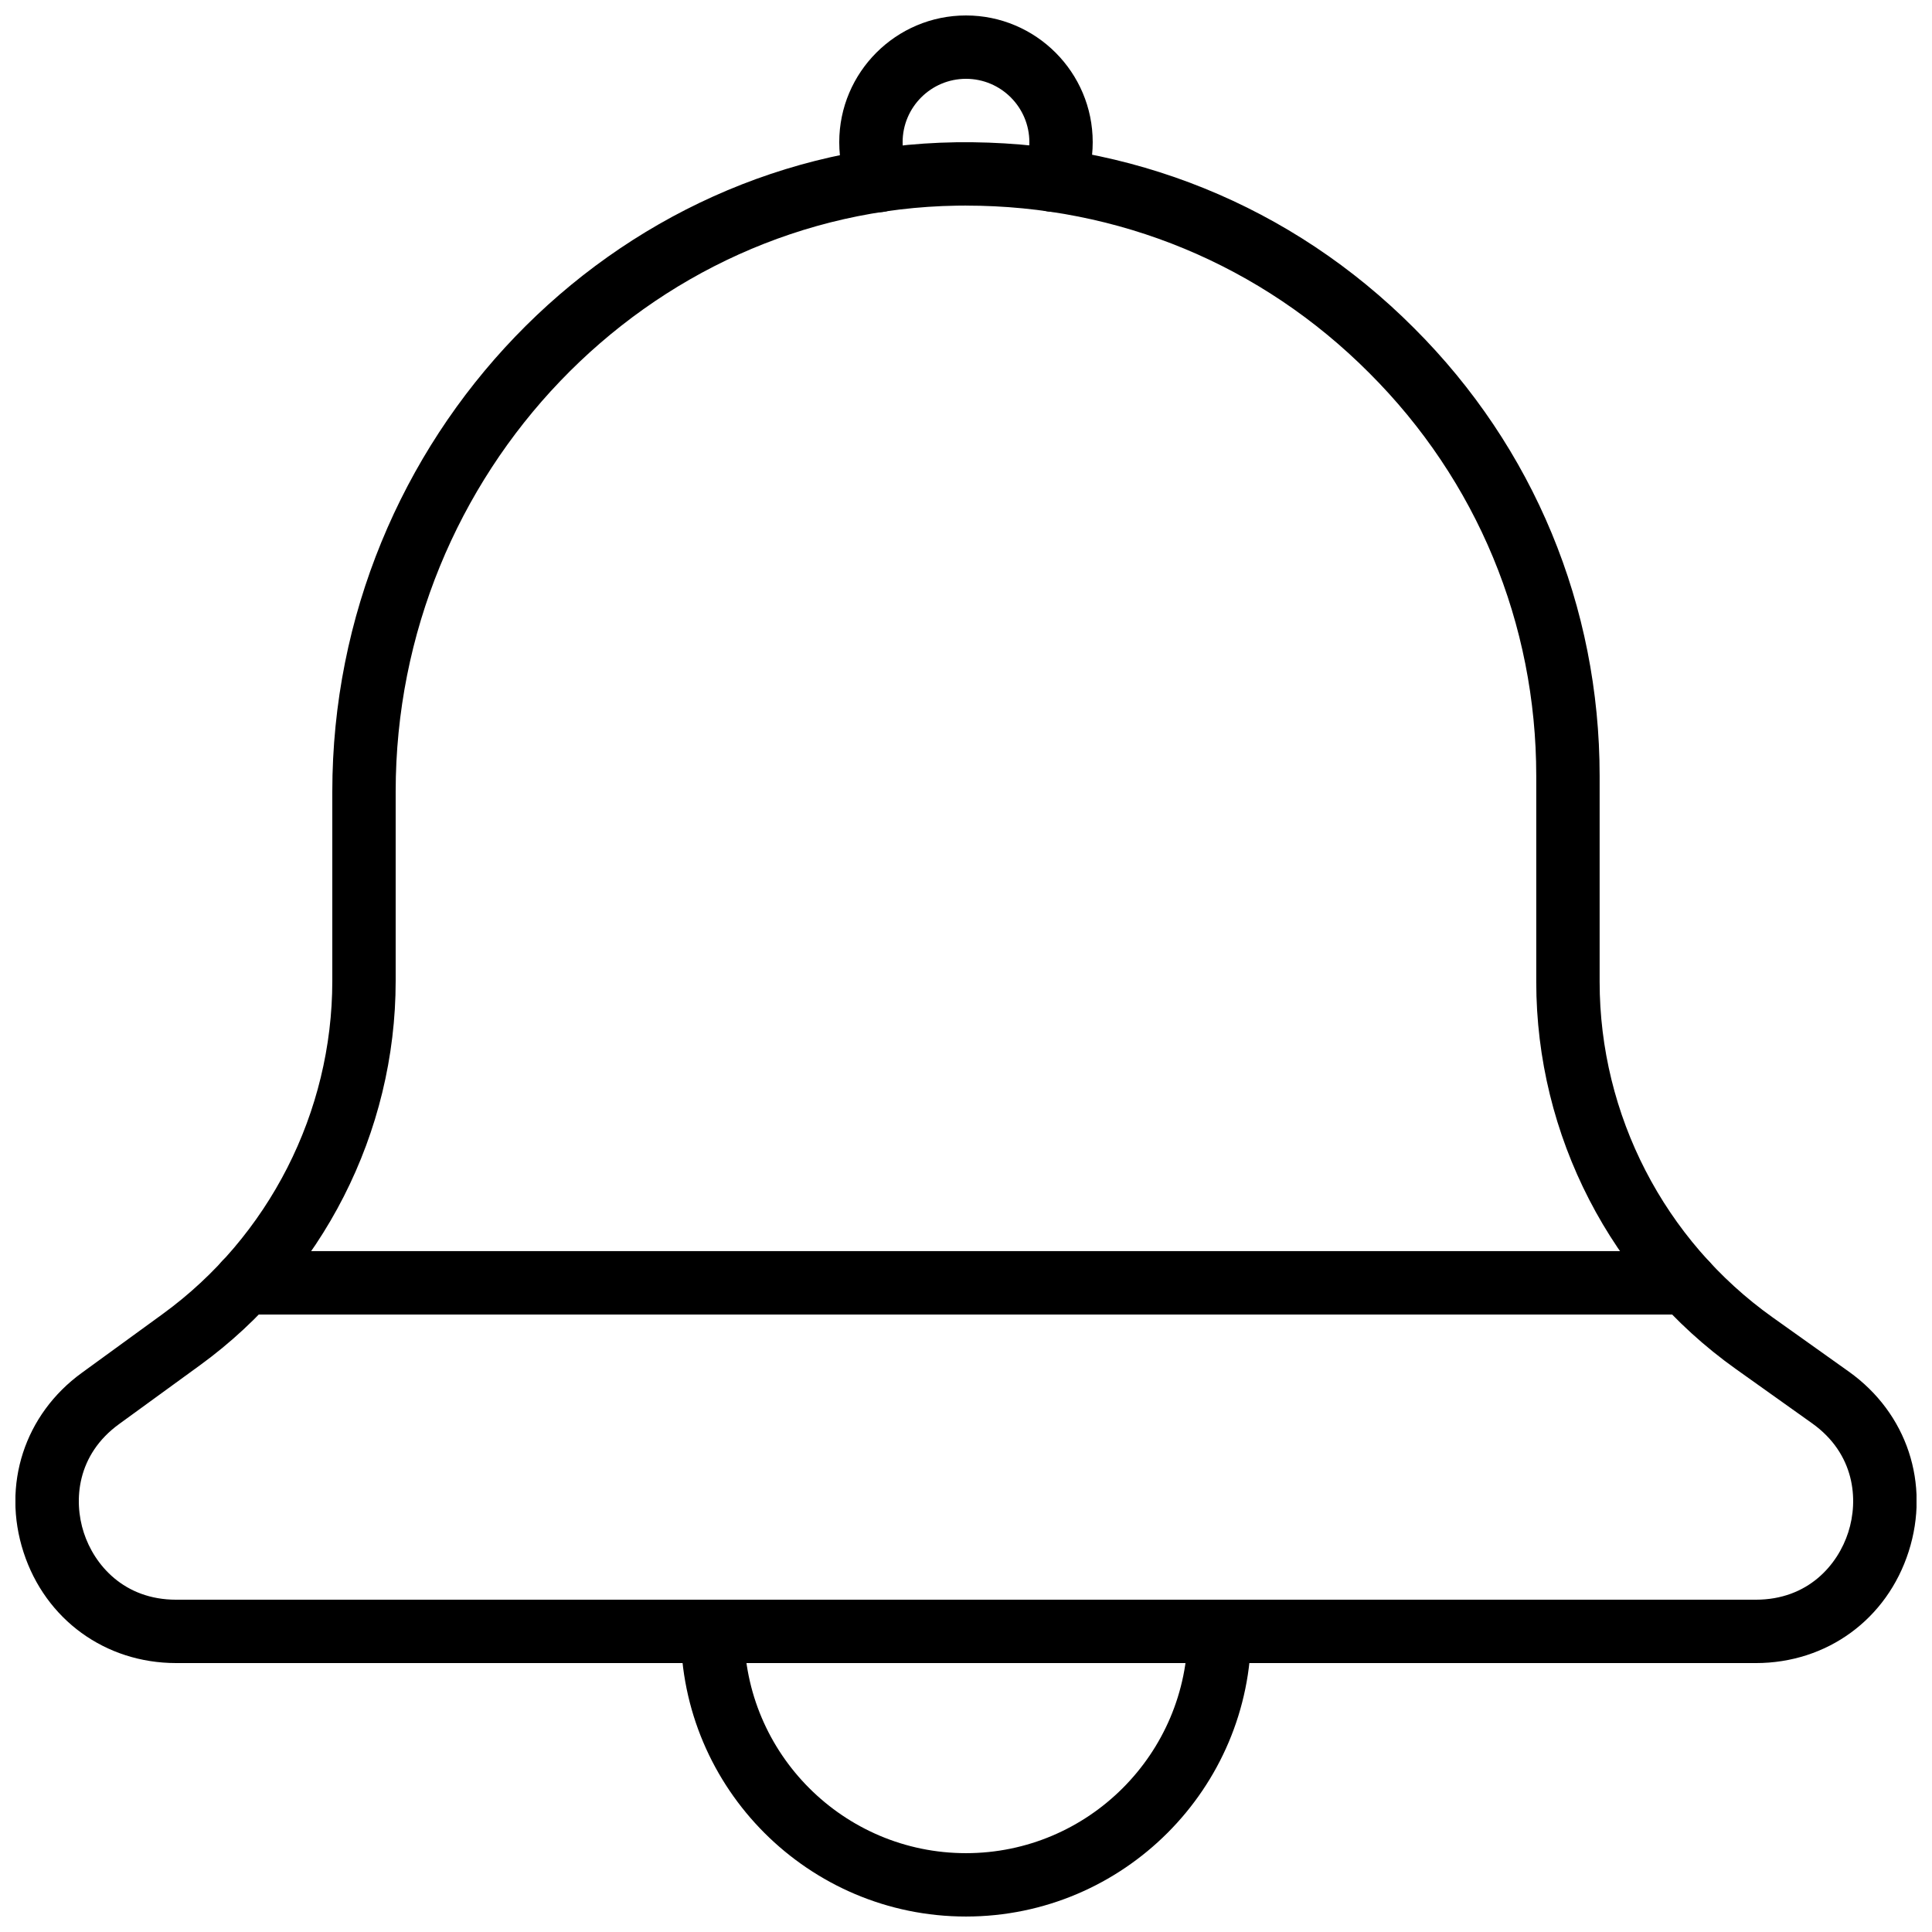
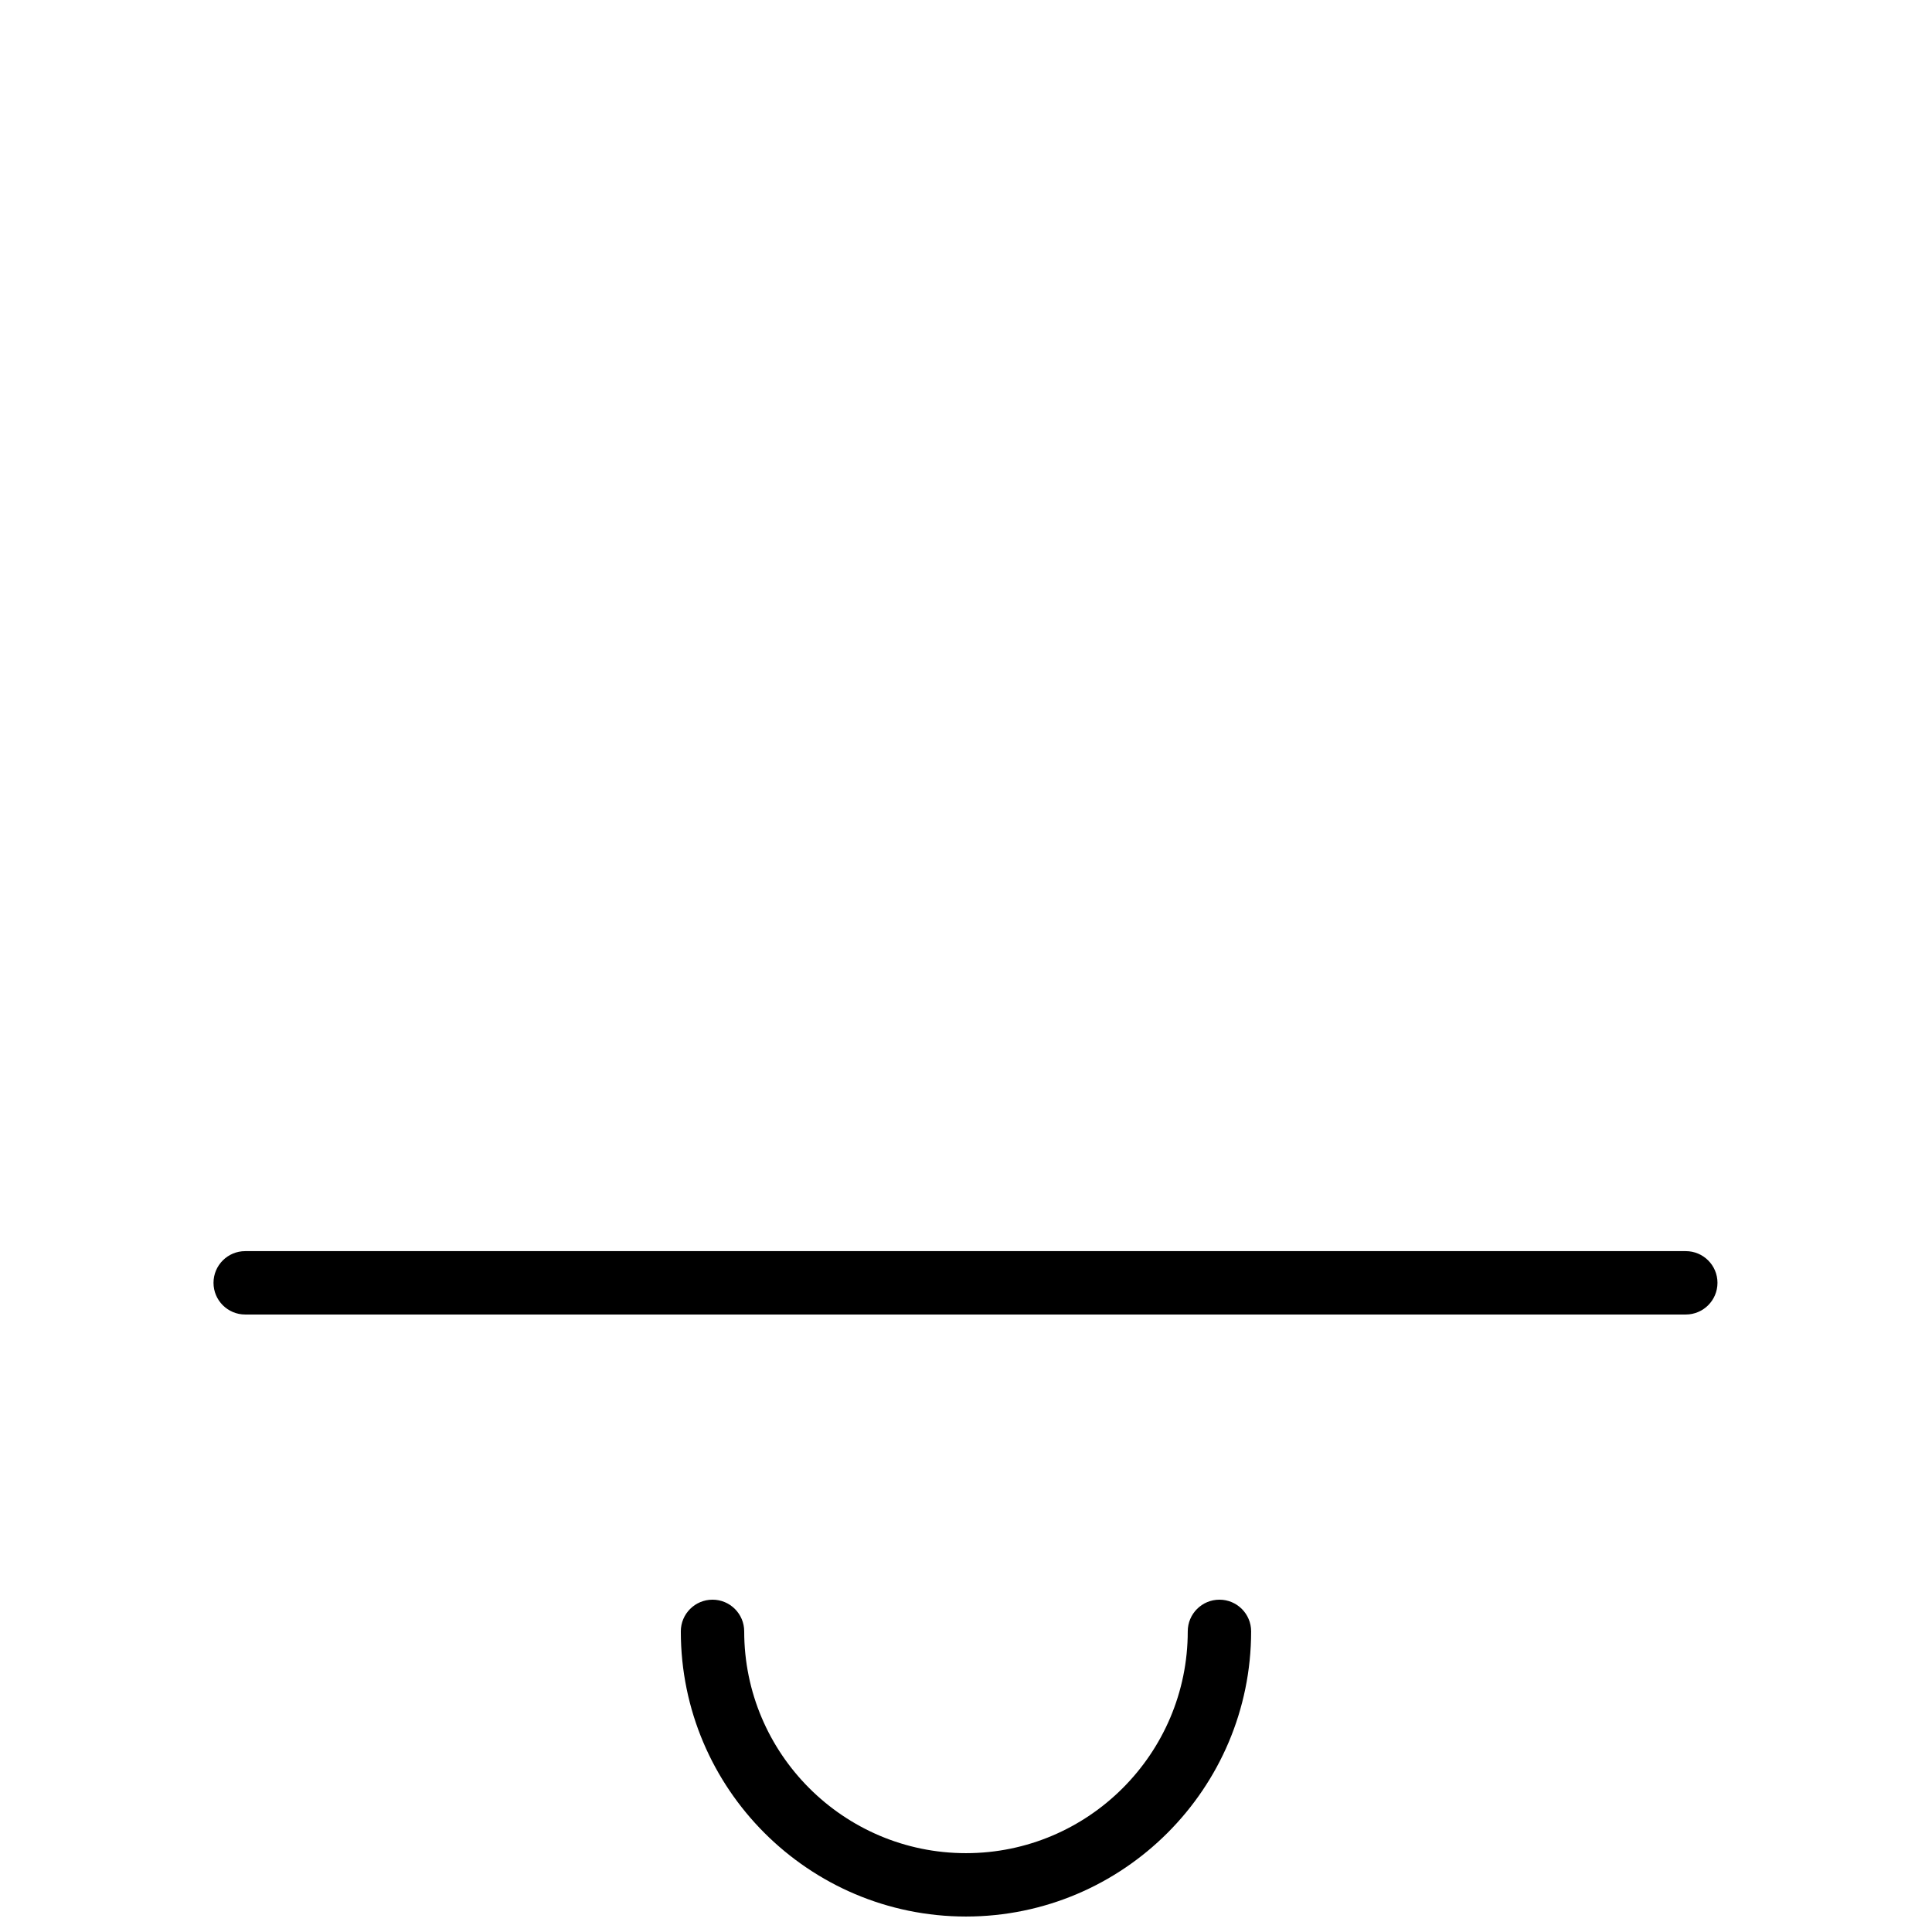
<svg xmlns="http://www.w3.org/2000/svg" width="800px" height="800px" version="1.1" viewBox="144 144 512 512">
  <defs>
    <clipPath id="c">
      <path d="m324 567h152v84.902h-152z" />
    </clipPath>
    <clipPath id="b">
-       <path d="m148.09 181h503.81v404h-503.81z" />
-     </clipPath>
+       </clipPath>
    <clipPath id="a">
-       <path d="m366 148.09h68v52.906h-68z" />
-     </clipPath>
+       </clipPath>
  </defs>
  <g clip-path="url(#c)">
-     <path d="m399.99 651.9c-41.668 0-75.566-33.902-75.566-75.57 0-4.637 3.758-8.398 8.398-8.398 4.637 0 8.398 3.758 8.398 8.398 0 32.41 26.367 58.777 58.773 58.777s58.773-26.367 58.773-58.777c0-4.637 3.758-8.398 8.398-8.398 4.637 0 8.398 3.758 8.398 8.398-0.008 41.668-33.906 75.57-75.574 75.57z" />
+     <path d="m399.99 651.9c-41.668 0-75.566-33.902-75.566-75.57 0-4.637 3.758-8.398 8.398-8.398 4.637 0 8.398 3.758 8.398 8.398 0 32.41 26.367 58.777 58.773 58.777s58.773-26.367 58.773-58.777c0-4.637 3.758-8.398 8.398-8.398 4.637 0 8.398 3.758 8.398 8.398-0.008 41.668-33.906 75.57-75.574 75.57" />
  </g>
  <g clip-path="url(#b)">
-     <path d="m609.31 584.73h-418.64c-18.762 0-34.633-11.527-40.43-29.371-5.801-17.852 0.254-36.512 15.43-47.535l21.434-15.59c28.156-20.473 44.961-53.477 44.961-88.285v-50.156c0-93.48 74.145-170.68 165.28-172.09 46.023-0.625 89.004 16.77 121.36 49.215 31.734 31.645 49.215 73.805 49.215 118.7v54.578c0 35.25 17.141 68.5 45.863 88.934l20.219 14.395c15.371 10.98 21.574 29.684 15.812 47.66-5.754 17.949-21.648 29.547-40.5 29.547zm-209.28-386.25c-0.809 0-1.617 0.008-2.422 0.02-82.016 1.266-148.75 70.934-148.75 155.3v50.156c0 40.164-19.395 78.246-51.879 101.86l-21.434 15.59c-11.145 8.098-12.129 20.168-9.336 28.762 2.793 8.59 10.684 17.77 24.461 17.77h418.64c13.848 0 21.738-9.234 24.504-17.875 2.781-8.664 1.723-20.797-9.57-28.859l-20.207-14.387c-33.133-23.578-52.914-61.941-52.914-102.61v-54.582c0-40.398-15.73-78.336-44.297-106.82-28.555-28.641-66.395-44.316-106.8-44.316z" />
-   </g>
+     </g>
  <path d="m590.75 492.36h-381.77c-4.637 0-8.398-3.758-8.398-8.398 0-4.637 3.758-8.398 8.398-8.398h381.77c4.637 0 8.398 3.758 8.398 8.398-0.004 4.641-3.762 8.398-8.402 8.398z" />
  <g clip-path="url(#a)">
-     <path d="m376.99 200.24c-3.176 0.004-6.219-1.812-7.633-4.894-1.957-4.258-2.949-8.859-2.949-13.664 0-18.52 15.066-33.586 33.586-33.586 18.52 0 33.586 15.066 33.586 33.586 0 4.621-0.938 9.137-2.789 13.41-1.848 4.254-6.801 6.199-11.043 4.375-4.254-1.844-6.215-6.785-4.375-11.043 0.957-2.191 1.418-4.394 1.418-6.742 0-9.262-7.531-16.793-16.793-16.793s-16.793 7.531-16.793 16.793c0 2.371 0.477 4.613 1.414 6.66 1.934 4.211 0.086 9.195-4.129 11.133-1.133 0.52-2.328 0.766-3.5 0.766z" />
-   </g>
+     </g>
</svg>